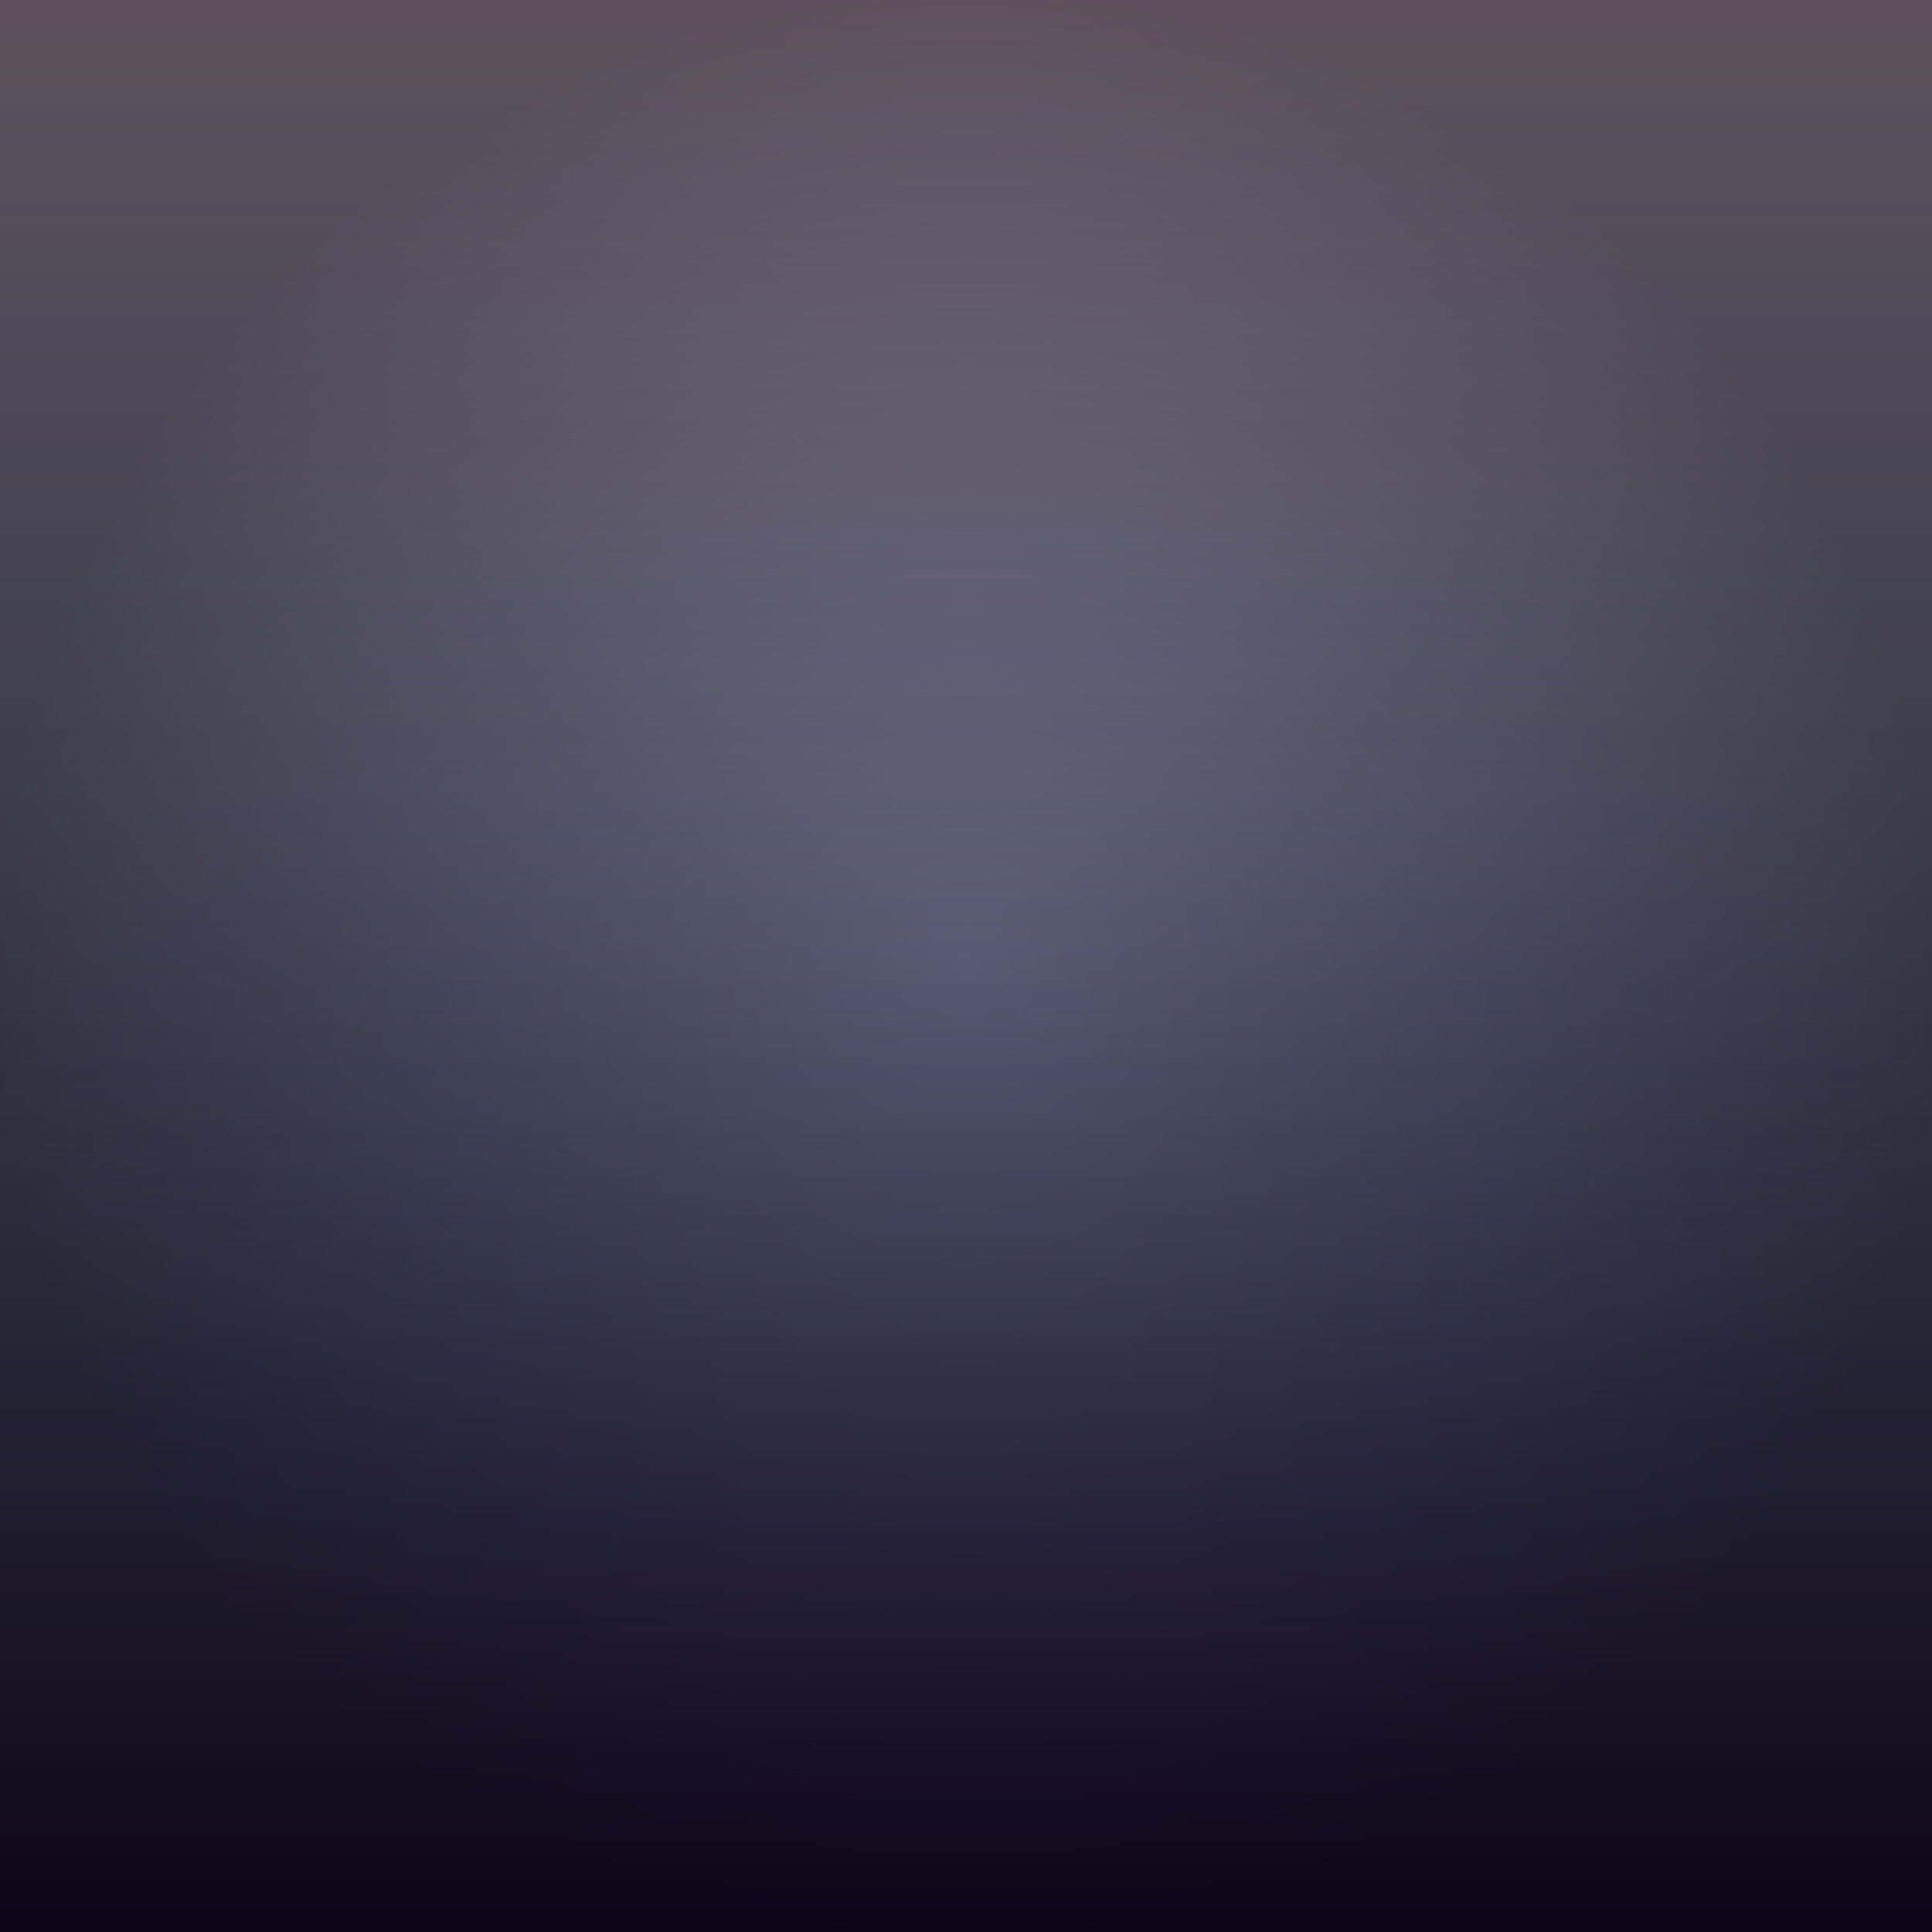
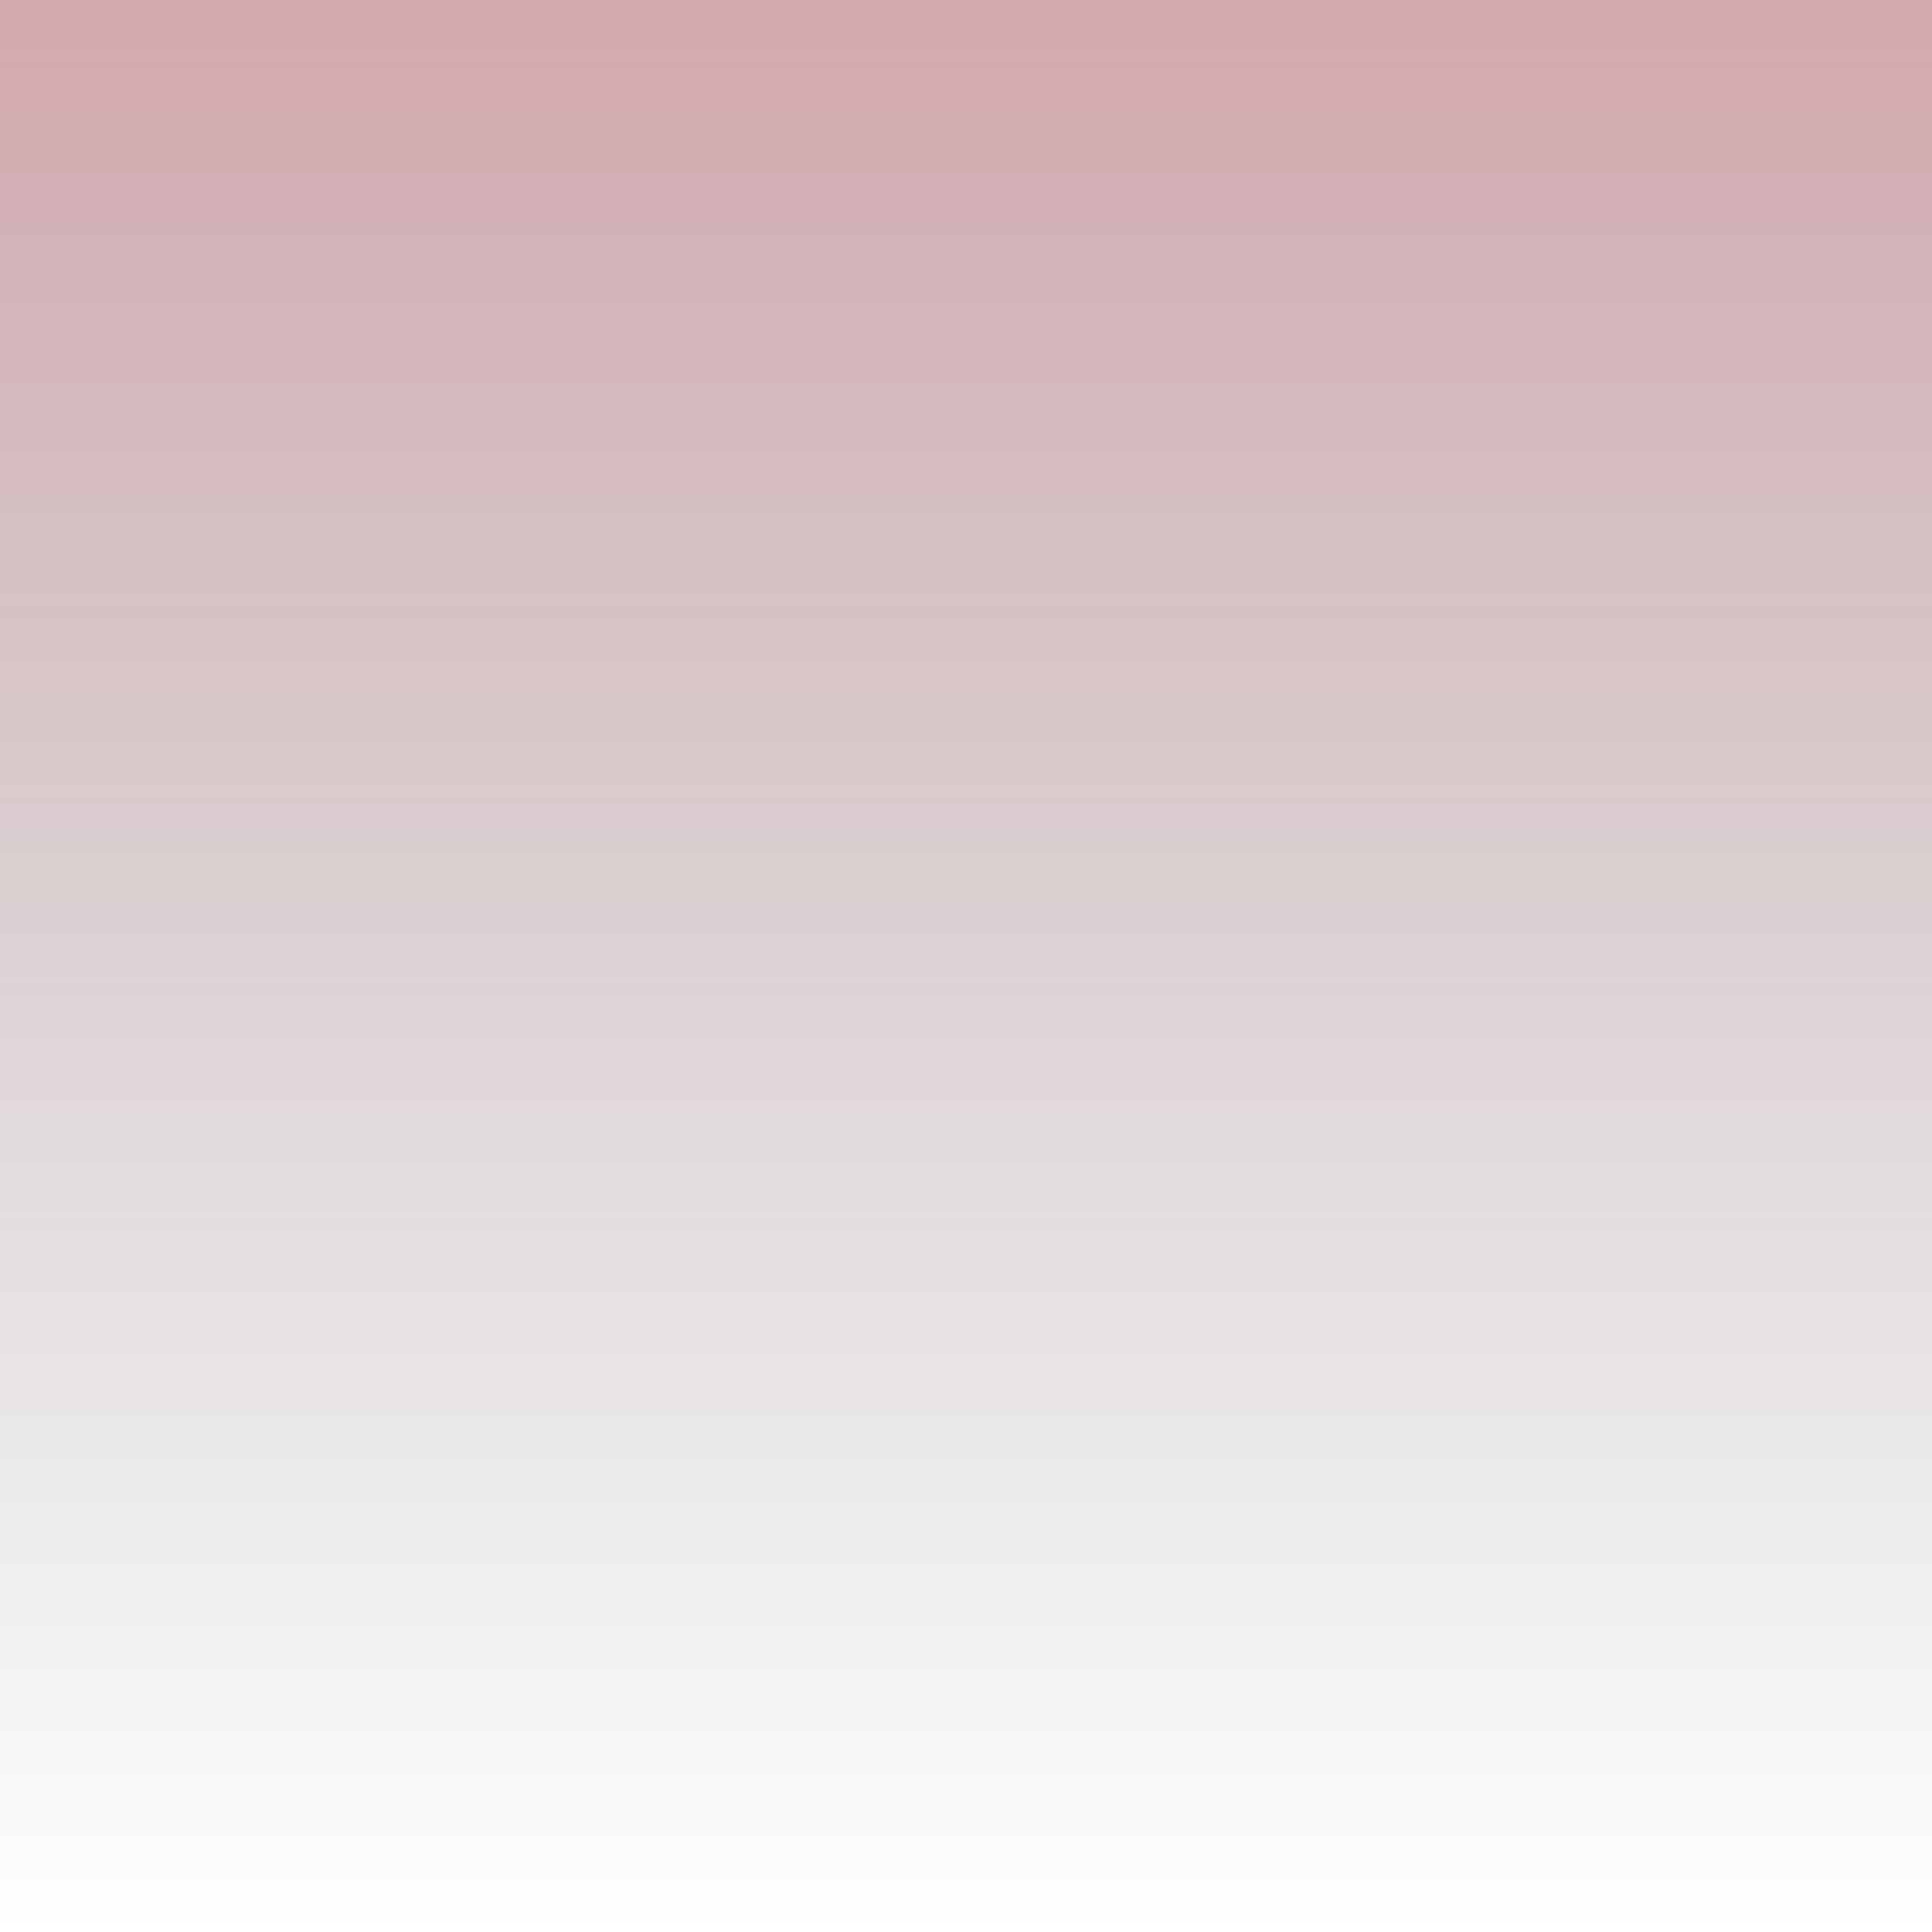
<svg xmlns="http://www.w3.org/2000/svg" width="500" height="500" viewBox="0 0 500 500" fill="none">
-   <path d="M500 5.72204e-06H0V500L500 500V5.72204e-06Z" fill="#2E7CB9" fill-opacity="0.4" />
-   <path d="M500 5.72204e-06H0V500L500 500V5.72204e-06Z" fill="url(#paint0_linear_1_459)" />
  <path d="M500 5.72204e-06H0V500L500 500V5.72204e-06Z" fill="url(#paint1_linear_1_459)" fill-opacity="0.4" />
-   <path d="M500 5.72204e-06H0V500L500 500V5.72204e-06Z" fill="url(#paint2_radial_1_459)" fill-opacity="0.4" />
  <defs>
    <linearGradient id="paint0_linear_1_459" x1="250" y1="-2.81162e-07" x2="250" y2="500" gradientUnits="userSpaceOnUse">
      <stop stop-color="#041836" stop-opacity="0" />
      <stop offset="1" stop-color="#180526" />
    </linearGradient>
    <linearGradient id="paint1_linear_1_459" x1="250" y1="-55.442" x2="250" y2="500" gradientUnits="userSpaceOnUse">
      <stop stop-color="#931022" />
      <stop offset="1" stop-opacity="0" />
    </linearGradient>
    <radialGradient id="paint2_radial_1_459" cx="0" cy="0" r="1" gradientUnits="userSpaceOnUse" gradientTransform="translate(250 250) rotate(-90) scale(250 250)">
      <stop stop-opacity="0" />
      <stop offset="1" />
    </radialGradient>
  </defs>
</svg>